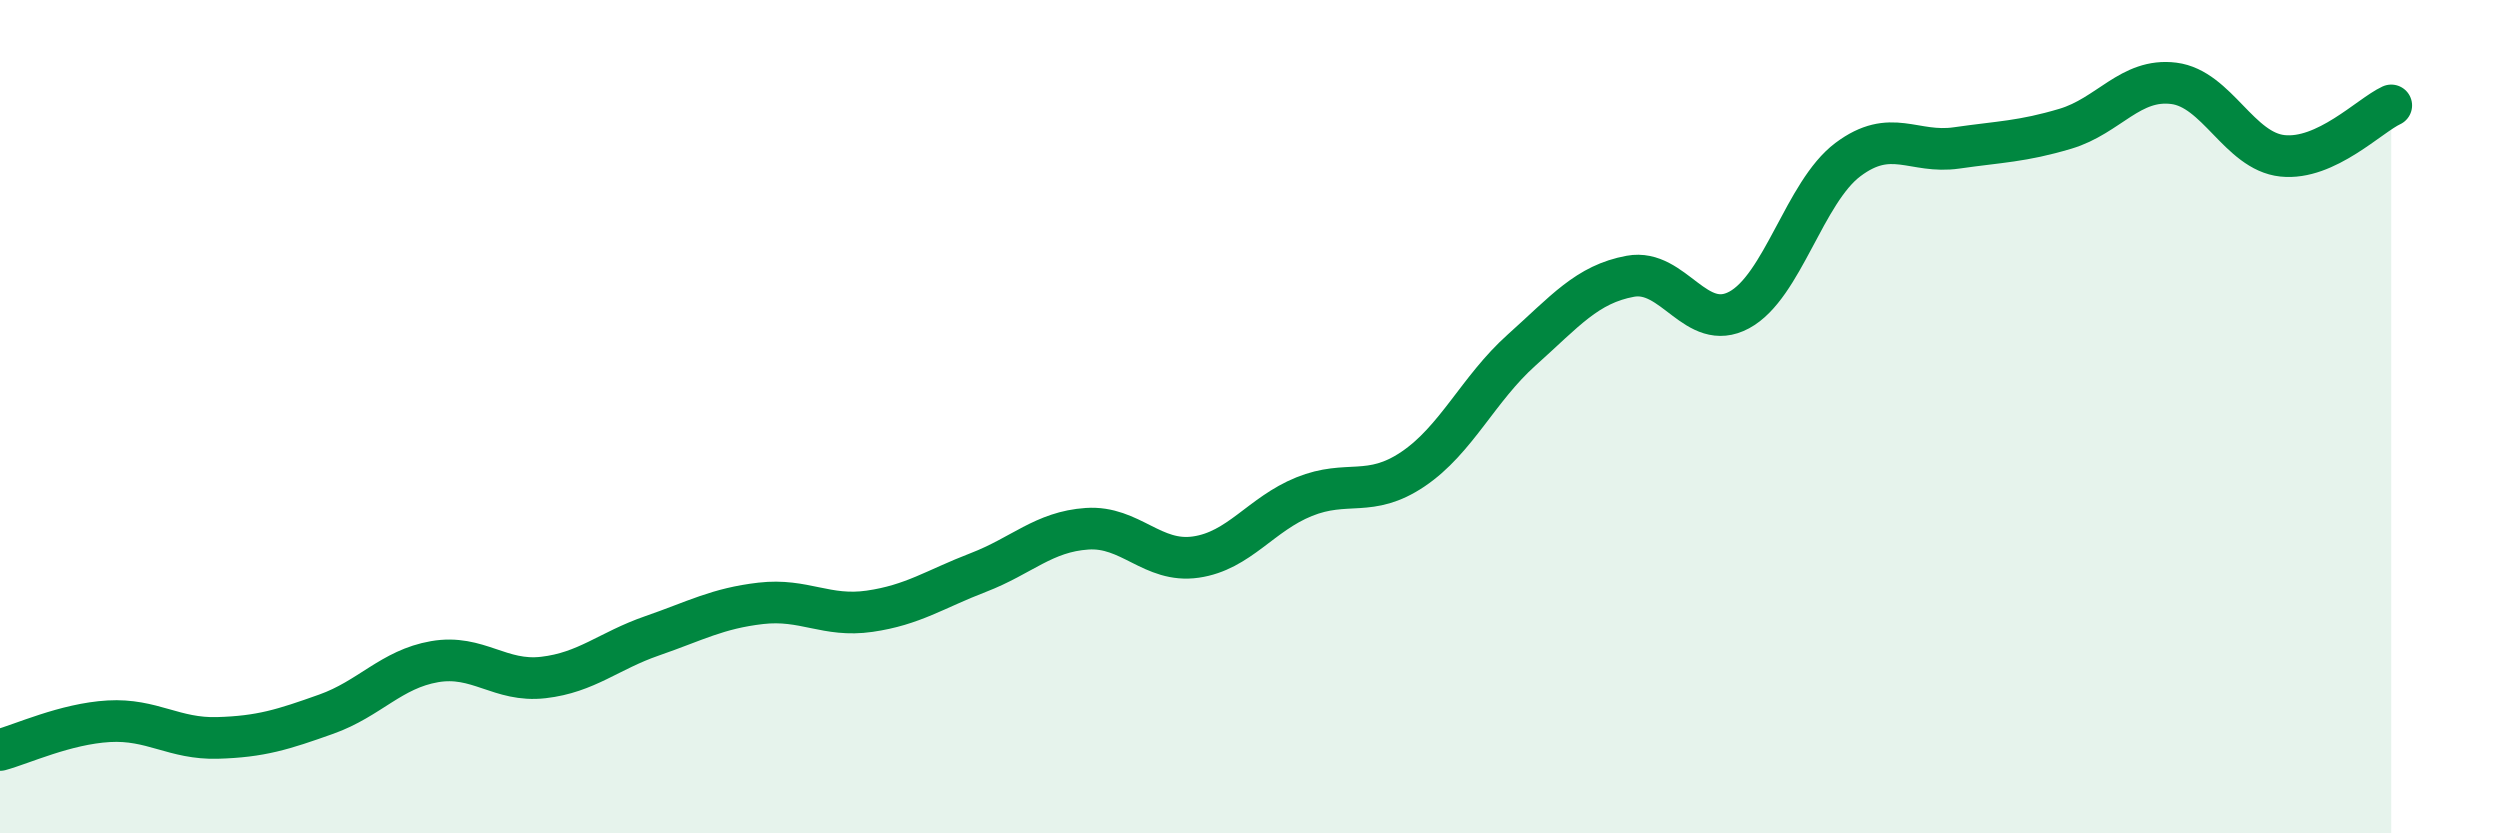
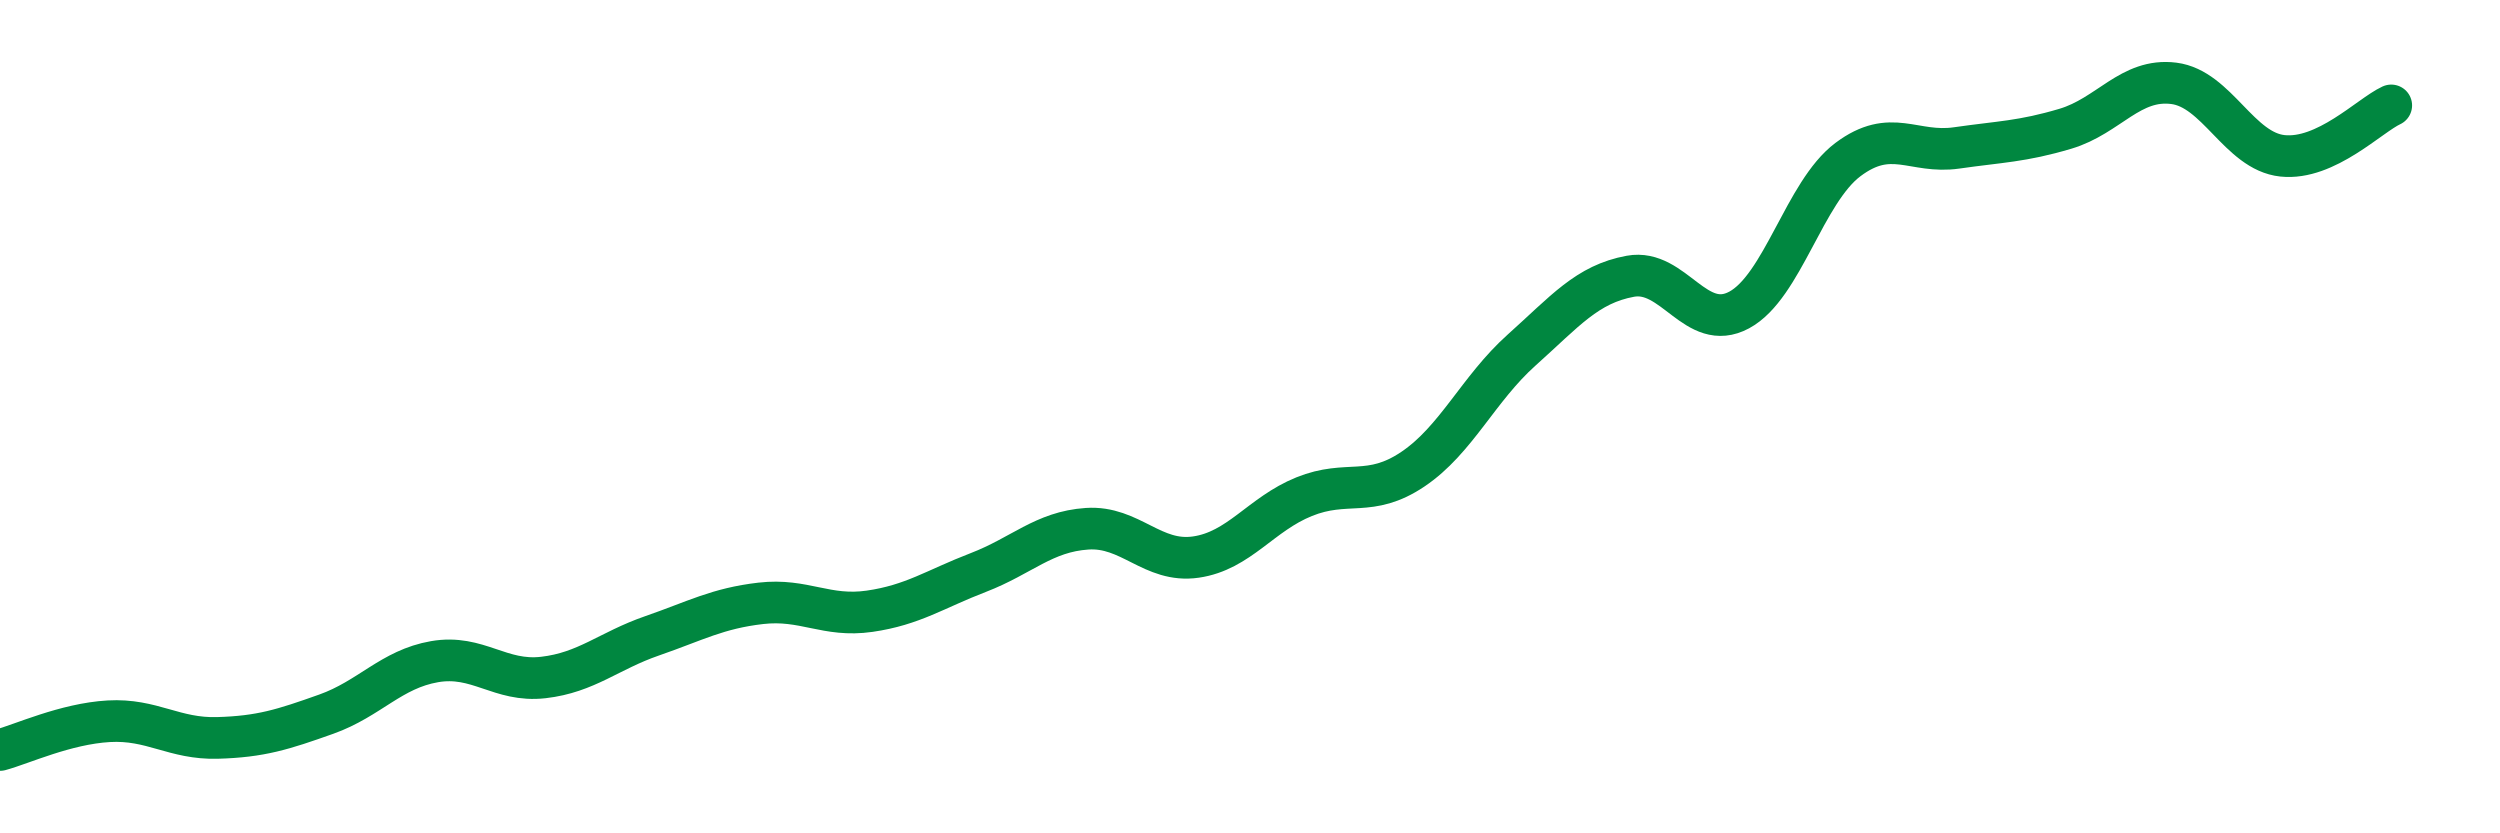
<svg xmlns="http://www.w3.org/2000/svg" width="60" height="20" viewBox="0 0 60 20">
-   <path d="M 0,18 C 0.52,17.86 1.57,17.37 2.61,17.31 C 3.65,17.25 4.18,17.74 5.22,17.71 C 6.26,17.68 6.79,17.51 7.83,17.14 C 8.87,16.77 9.39,16.06 10.43,15.88 C 11.47,15.7 12,16.38 13.04,16.26 C 14.08,16.14 14.61,15.62 15.65,15.26 C 16.69,14.9 17.22,14.6 18.26,14.48 C 19.3,14.36 19.83,14.82 20.87,14.67 C 21.91,14.52 22.44,14.14 23.48,13.74 C 24.52,13.34 25.05,12.76 26.09,12.69 C 27.13,12.62 27.66,13.52 28.7,13.37 C 29.74,13.22 30.26,12.34 31.3,11.92 C 32.34,11.5 32.87,11.96 33.91,11.26 C 34.95,10.56 35.48,9.33 36.52,8.4 C 37.56,7.47 38.09,6.82 39.13,6.63 C 40.17,6.44 40.7,8 41.74,7.44 C 42.78,6.88 43.31,4.61 44.35,3.83 C 45.39,3.05 45.92,3.7 46.96,3.55 C 48,3.4 48.53,3.4 49.57,3.09 C 50.61,2.78 51.13,1.87 52.17,2 C 53.21,2.13 53.74,3.63 54.78,3.74 C 55.82,3.85 56.87,2.77 57.39,2.53L57.39 20L0 20Z" fill="#008740" opacity="0.1" stroke-linecap="round" stroke-linejoin="round" />
  <path d="M 0,18 C 0.52,17.86 1.57,17.37 2.61,17.31 C 3.65,17.25 4.18,17.74 5.22,17.71 C 6.26,17.68 6.79,17.51 7.83,17.14 C 8.87,16.77 9.39,16.06 10.43,15.88 C 11.47,15.7 12,16.38 13.04,16.26 C 14.08,16.14 14.61,15.62 15.65,15.26 C 16.69,14.9 17.22,14.6 18.26,14.48 C 19.3,14.36 19.83,14.82 20.87,14.67 C 21.91,14.52 22.44,14.14 23.48,13.74 C 24.52,13.34 25.05,12.76 26.09,12.69 C 27.13,12.62 27.66,13.52 28.7,13.37 C 29.74,13.22 30.26,12.34 31.3,11.92 C 32.34,11.5 32.87,11.96 33.91,11.26 C 34.95,10.56 35.48,9.33 36.52,8.4 C 37.56,7.47 38.09,6.82 39.13,6.63 C 40.17,6.44 40.7,8 41.74,7.44 C 42.78,6.88 43.31,4.61 44.35,3.83 C 45.39,3.05 45.92,3.7 46.96,3.55 C 48,3.4 48.53,3.4 49.57,3.09 C 50.61,2.78 51.13,1.87 52.17,2 C 53.21,2.13 53.74,3.63 54.78,3.74 C 55.82,3.85 56.87,2.77 57.39,2.53" stroke="#008740" stroke-width="1" fill="none" stroke-linecap="round" stroke-linejoin="round" />
</svg>